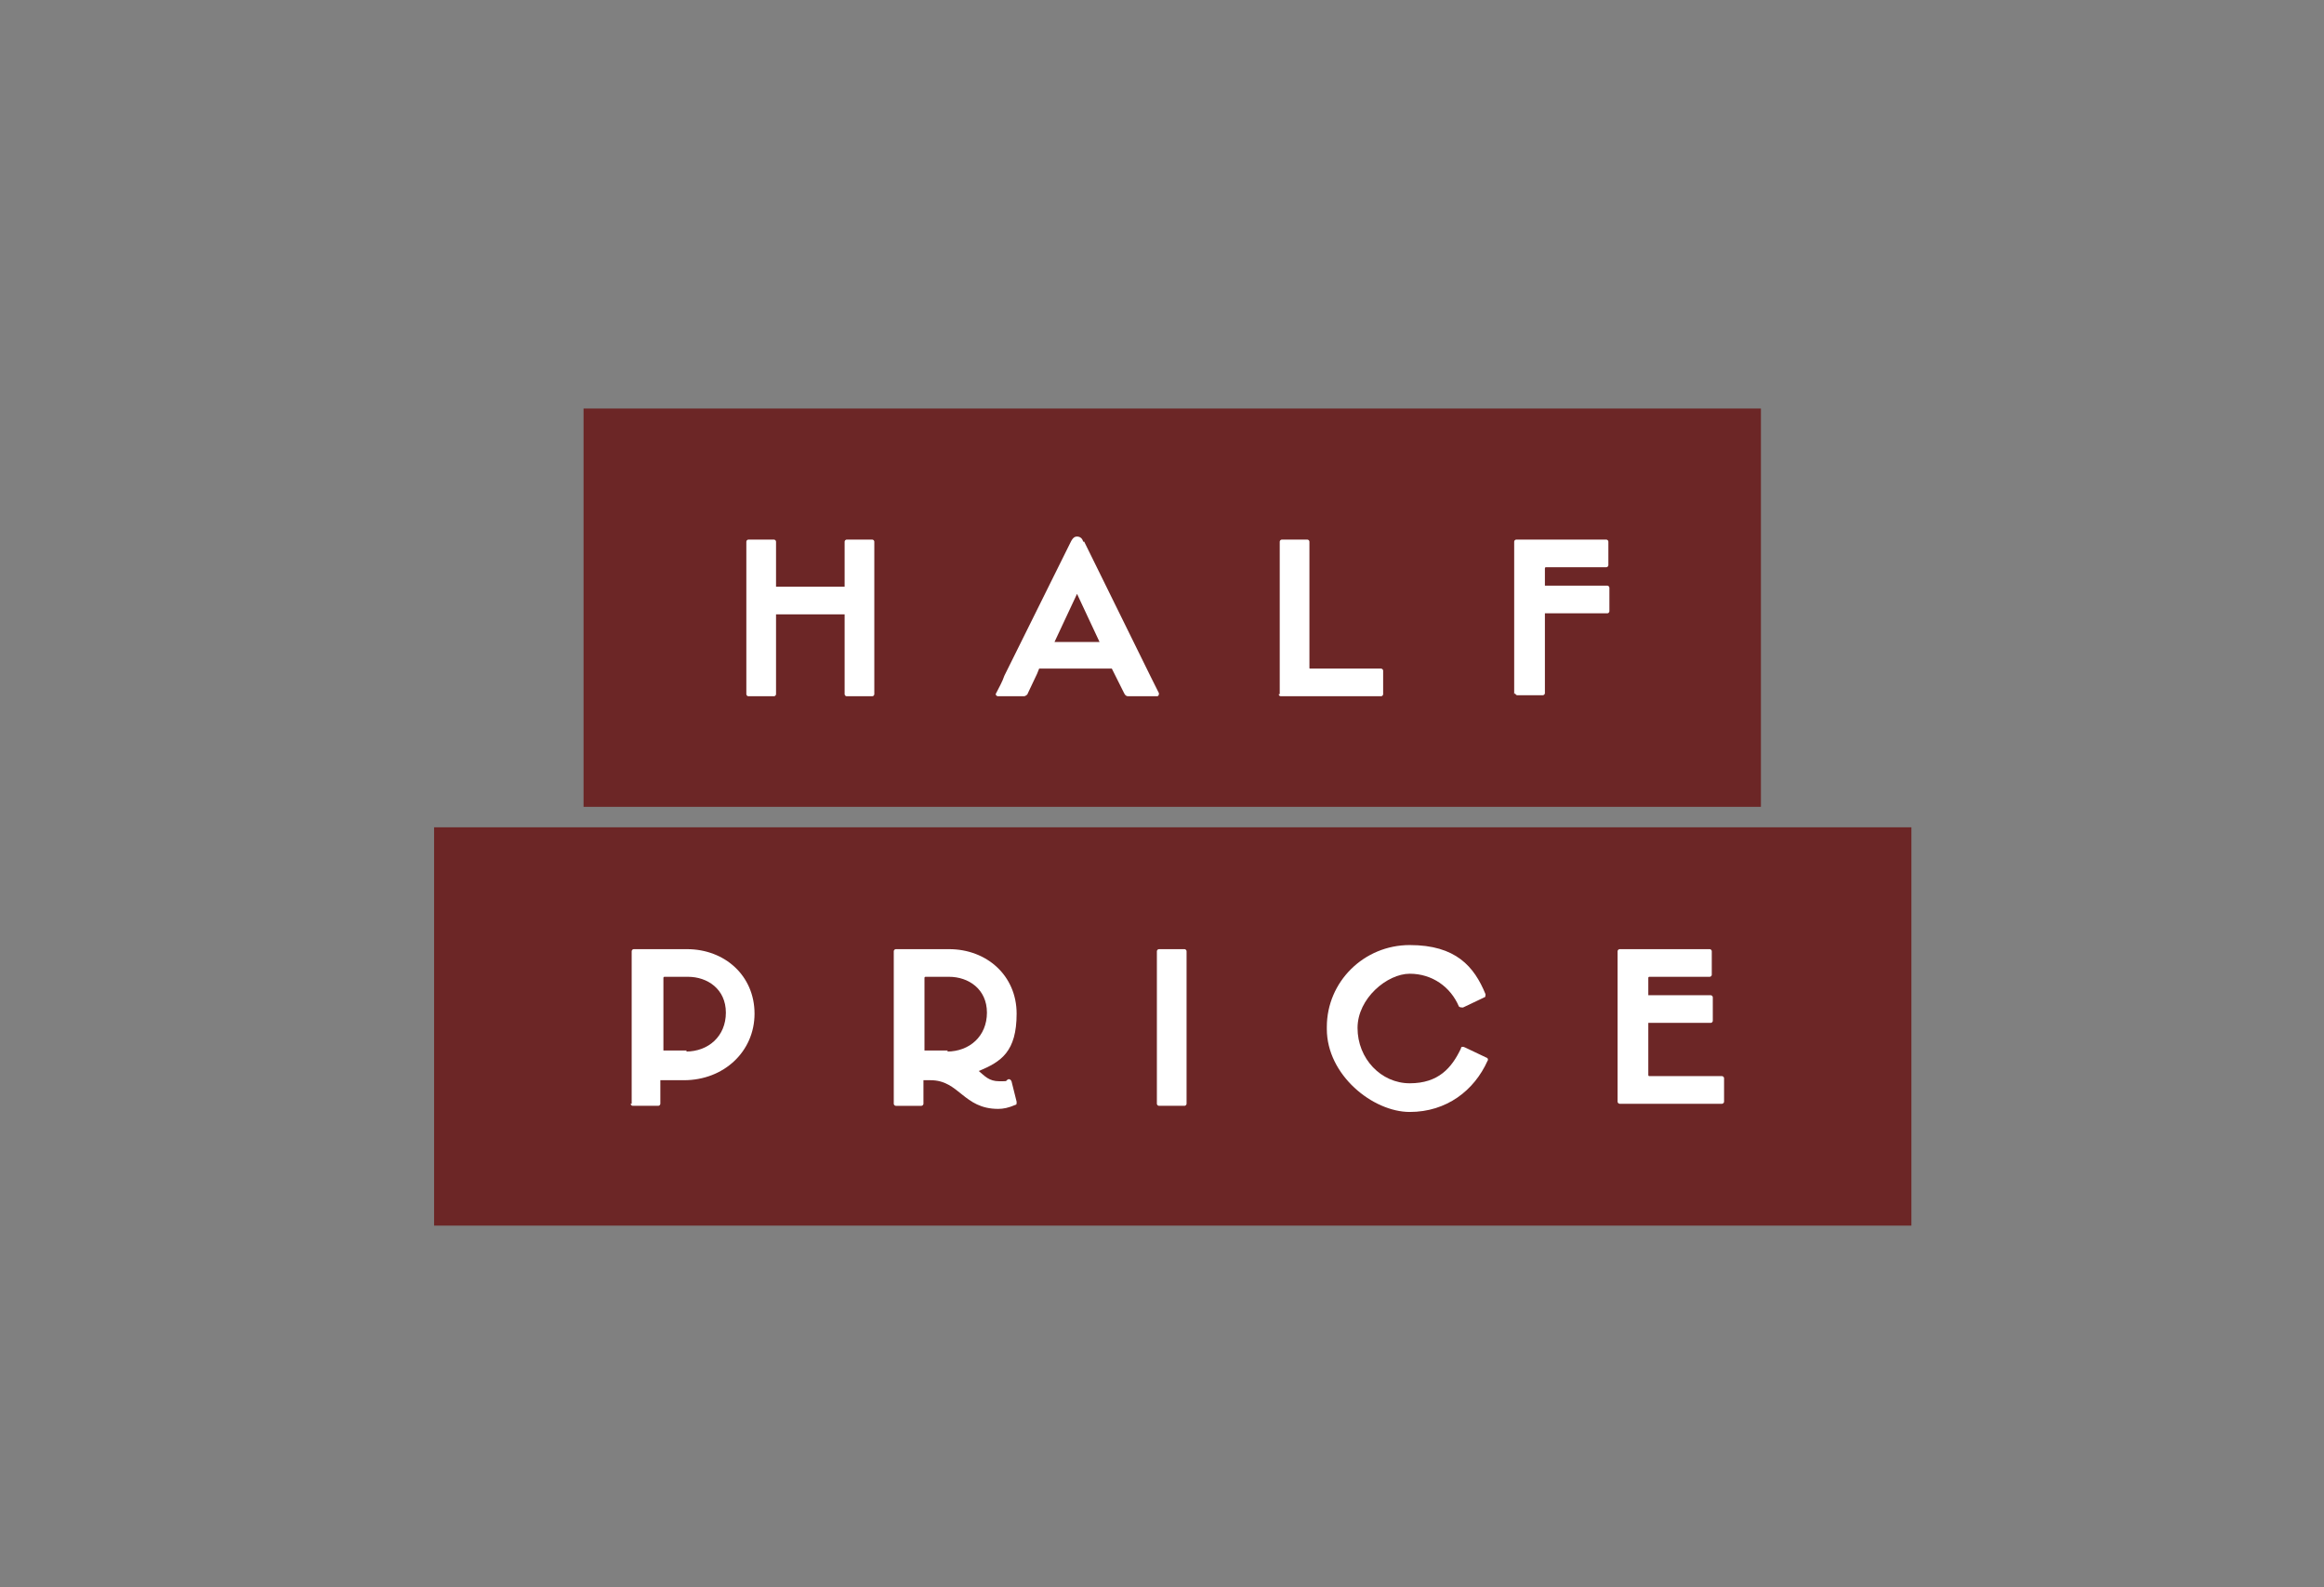
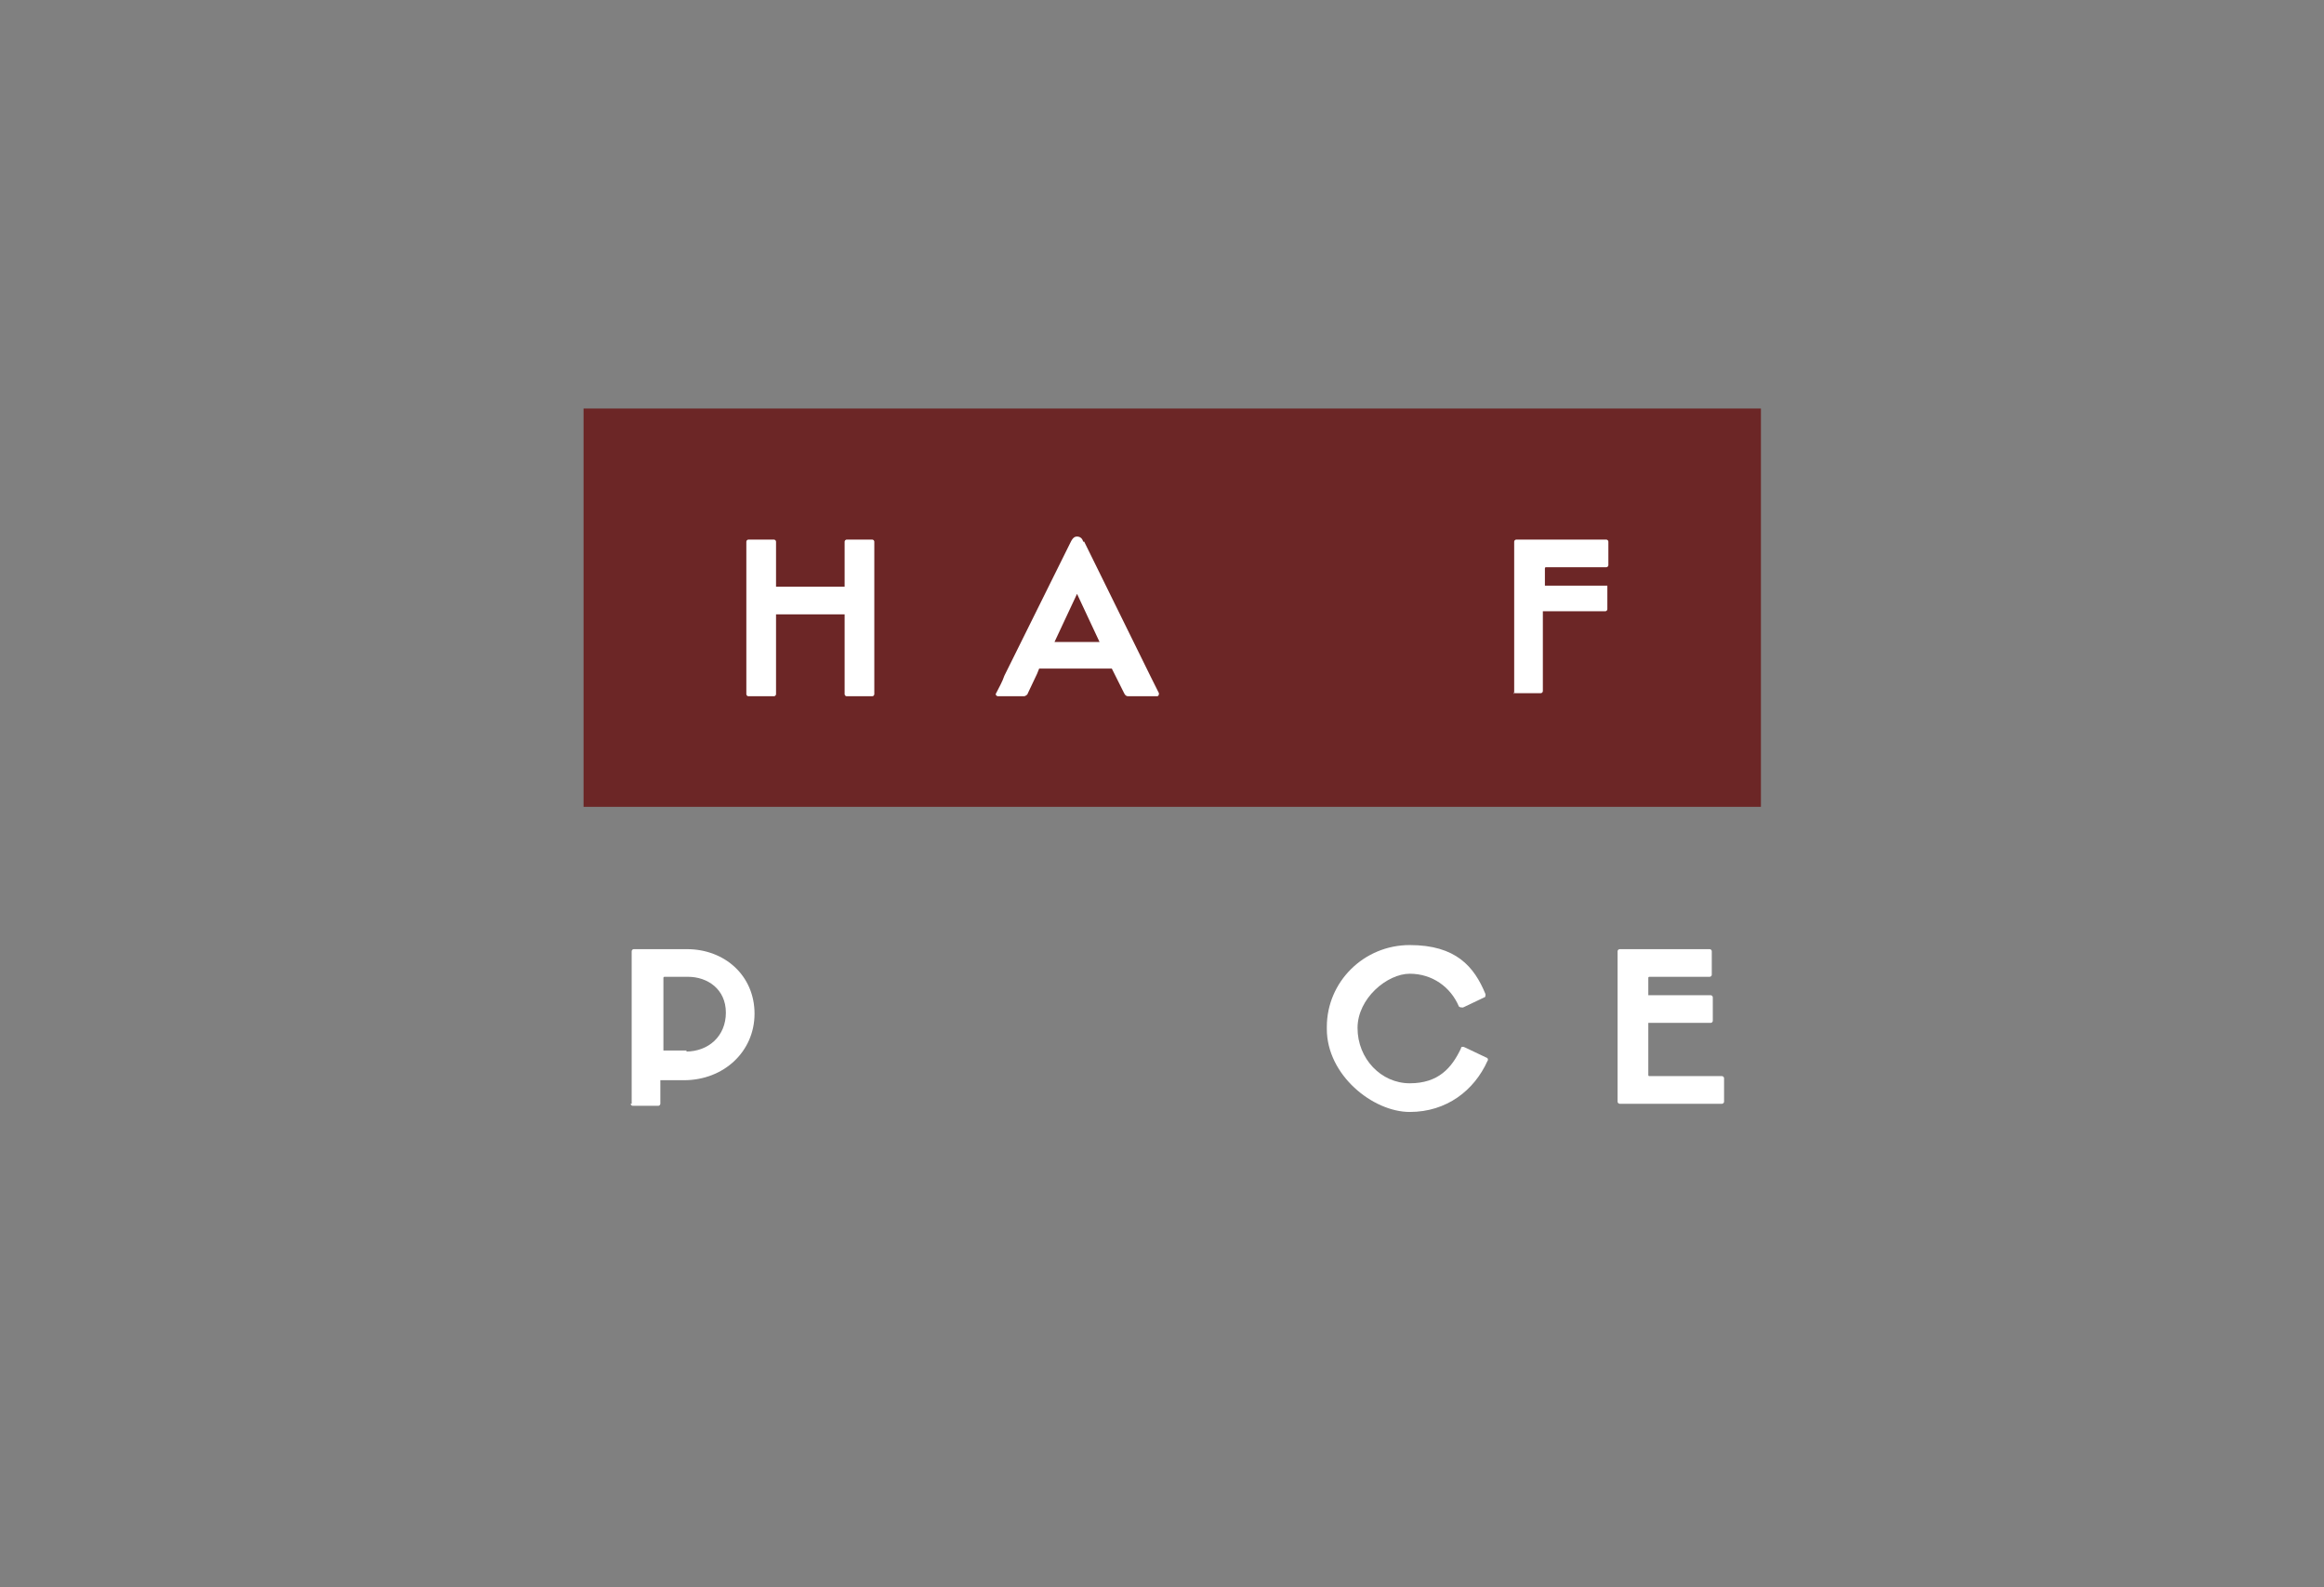
<svg xmlns="http://www.w3.org/2000/svg" id="Layer_1" version="1.1" viewBox="0 0 227 155">
  <rect x="0" y="0" width="227" height="155" fill="#808080" stroke="none" />
  <defs>
    <style>
      .st0 {
        fill: #671010;
        isolation: isolate;
        opacity: .8;
      }

      .st1 {
        fill: #fff;
      }
    </style>
  </defs>
  <rect class="st0" x="57" y="39.9" width="115" height="38.9" />
-   <rect class="st0" x="42.4" y="80.8" width="144.3" height="38.9" />
  <g>
    <path class="st1" d="M72.9,67.8v-14.9c0-.1.1-.2.2-.2h2.5c.1,0,.2.1.2.2v4.4h6.7v-4.4c0-.1.1-.2.2-.2h2.5c.1,0,.2.1.2.2v14.9c0,.1-.1.2-.2.2h-2.5c-.1,0-.2-.1-.2-.2v-7.8h-6.7v7.8c0,.1-.1.2-.2.2h-2.5c-.1,0-.2-.1-.2-.2Z" />
    <path class="st1" d="M105.9,52.9l6.5,13.2.8,1.6c0,.1,0,.3-.2.3h-2.8c-.2,0-.3-.1-.4-.3-.3-.6-.6-1.2-.9-1.8l-.3-.6h-7.1l-.2.5c-.3.6-.6,1.3-.9,1.9,0,.1-.2.3-.4.3h-2.5c-.2,0-.3-.2-.2-.3.3-.6.6-1.1.8-1.7l6.5-13.1c.2-.4.4-.5.6-.5s.5.1.6.5ZM107.4,62.7l-2.2-4.7-2.2,4.7h4.5Z" />
-     <path class="st1" d="M125,67.8v-14.9c0-.1.1-.2.2-.2h2.5c.1,0,.2.1.2.2v12.3c0,.1,0,.1.1.1h6.9c.1,0,.2.1.2.2v2.3c0,.1-.1.2-.2.2h-9.8c-.1,0-.2-.1-.2-.2Z" />
-     <path class="st1" d="M147.9,67.8v-14.9c0-.1.1-.2.2-.2h8.8c.1,0,.2.1.2.2v2.3c0,.1-.1.2-.2.2h-5.9c0,0-.1,0-.1.1v1.7h6.1c.1,0,.2.1.2.2v2.3c0,.1-.1.2-.2.2h-6.1v7.8c0,.1-.1.2-.2.2h-2.5c-.1,0-.2-.1-.2-.2Z" />
+     <path class="st1" d="M147.9,67.8v-14.9c0-.1.1-.2.2-.2h8.8c.1,0,.2.1.2.2v2.3c0,.1-.1.2-.2.2h-5.9c0,0-.1,0-.1.1v1.7h6.1v2.3c0,.1-.1.2-.2.2h-6.1v7.8c0,.1-.1.2-.2.2h-2.5c-.1,0-.2-.1-.2-.2Z" />
    <path class="st1" d="M61.7,107.8v-14.9c0-.1.1-.2.2-.2h5.2c3.7,0,6.6,2.6,6.6,6.3s-3,6.5-6.9,6.5h-2.3v2.3c0,.1-.1.2-.2.2h-2.5c-.1,0-.2-.1-.2-.2ZM67,102.7c2.2,0,3.9-1.5,3.9-3.8s-1.8-3.5-3.7-3.5h-2.3c0,0-.1,0-.1.1v7.1h2.3Z" />
-     <path class="st1" d="M87.3,107.8v-14.9c0-.1.1-.2.2-.2h5.2c3.7,0,6.6,2.6,6.6,6.3s-1.5,4.7-3.7,5.6c.6.5,1,1,2,1s.5,0,.9-.2c.1,0,.2,0,.3.2l.5,2c0,.2,0,.3-.1.3-.7.3-1.2.4-1.7.4-3.4,0-3.8-2.8-6.6-2.8h-.7v2.3c0,.1-.1.2-.2.2h-2.5c-.1,0-.2-.1-.2-.2ZM92.5,102.7c2.2,0,3.9-1.5,3.9-3.8s-1.8-3.5-3.7-3.5h-2.3c0,0-.1,0-.1.1v7.1h2.3Z" />
-     <path class="st1" d="M113,107.8v-14.9c0-.1.1-.2.2-.2h2.5c.1,0,.2.1.2.2v14.9c0,.1-.1.2-.2.2h-2.5c-.1,0-.2-.1-.2-.2Z" />
    <path class="st1" d="M129.6,100.3c0-4.4,3.6-8,8.1-8s6.3,2.1,7.4,4.8c0,.1,0,.3-.1.3l-2.1,1c-.1,0-.3,0-.4-.1-.8-1.9-2.6-3.2-4.8-3.2s-5.1,2.4-5.1,5.3h0c0,3,2.3,5.4,5.1,5.4s4.1-1.5,5-3.4c0-.2.2-.2.4-.1l2.1,1c.1,0,.2.2.1.3-1.3,2.9-4,5-7.6,5s-8.1-3.6-8.1-8.1Z" />
    <path class="st1" d="M158,107.8v-14.9c0-.1.1-.2.2-.2h8.8c.1,0,.2.1.2.2v2.3c0,.1-.1.2-.2.2h-5.9c0,0-.1,0-.1.1v1.7h6.1c.1,0,.2.1.2.2v2.3c0,.1-.1.2-.2.2h-6.1v5.1c0,0,0,.1.1.1h7.1c.1,0,.2.1.2.2v2.3c0,.1-.1.2-.2.2h-10c-.1,0-.2-.1-.2-.2Z" />
  </g>
</svg>